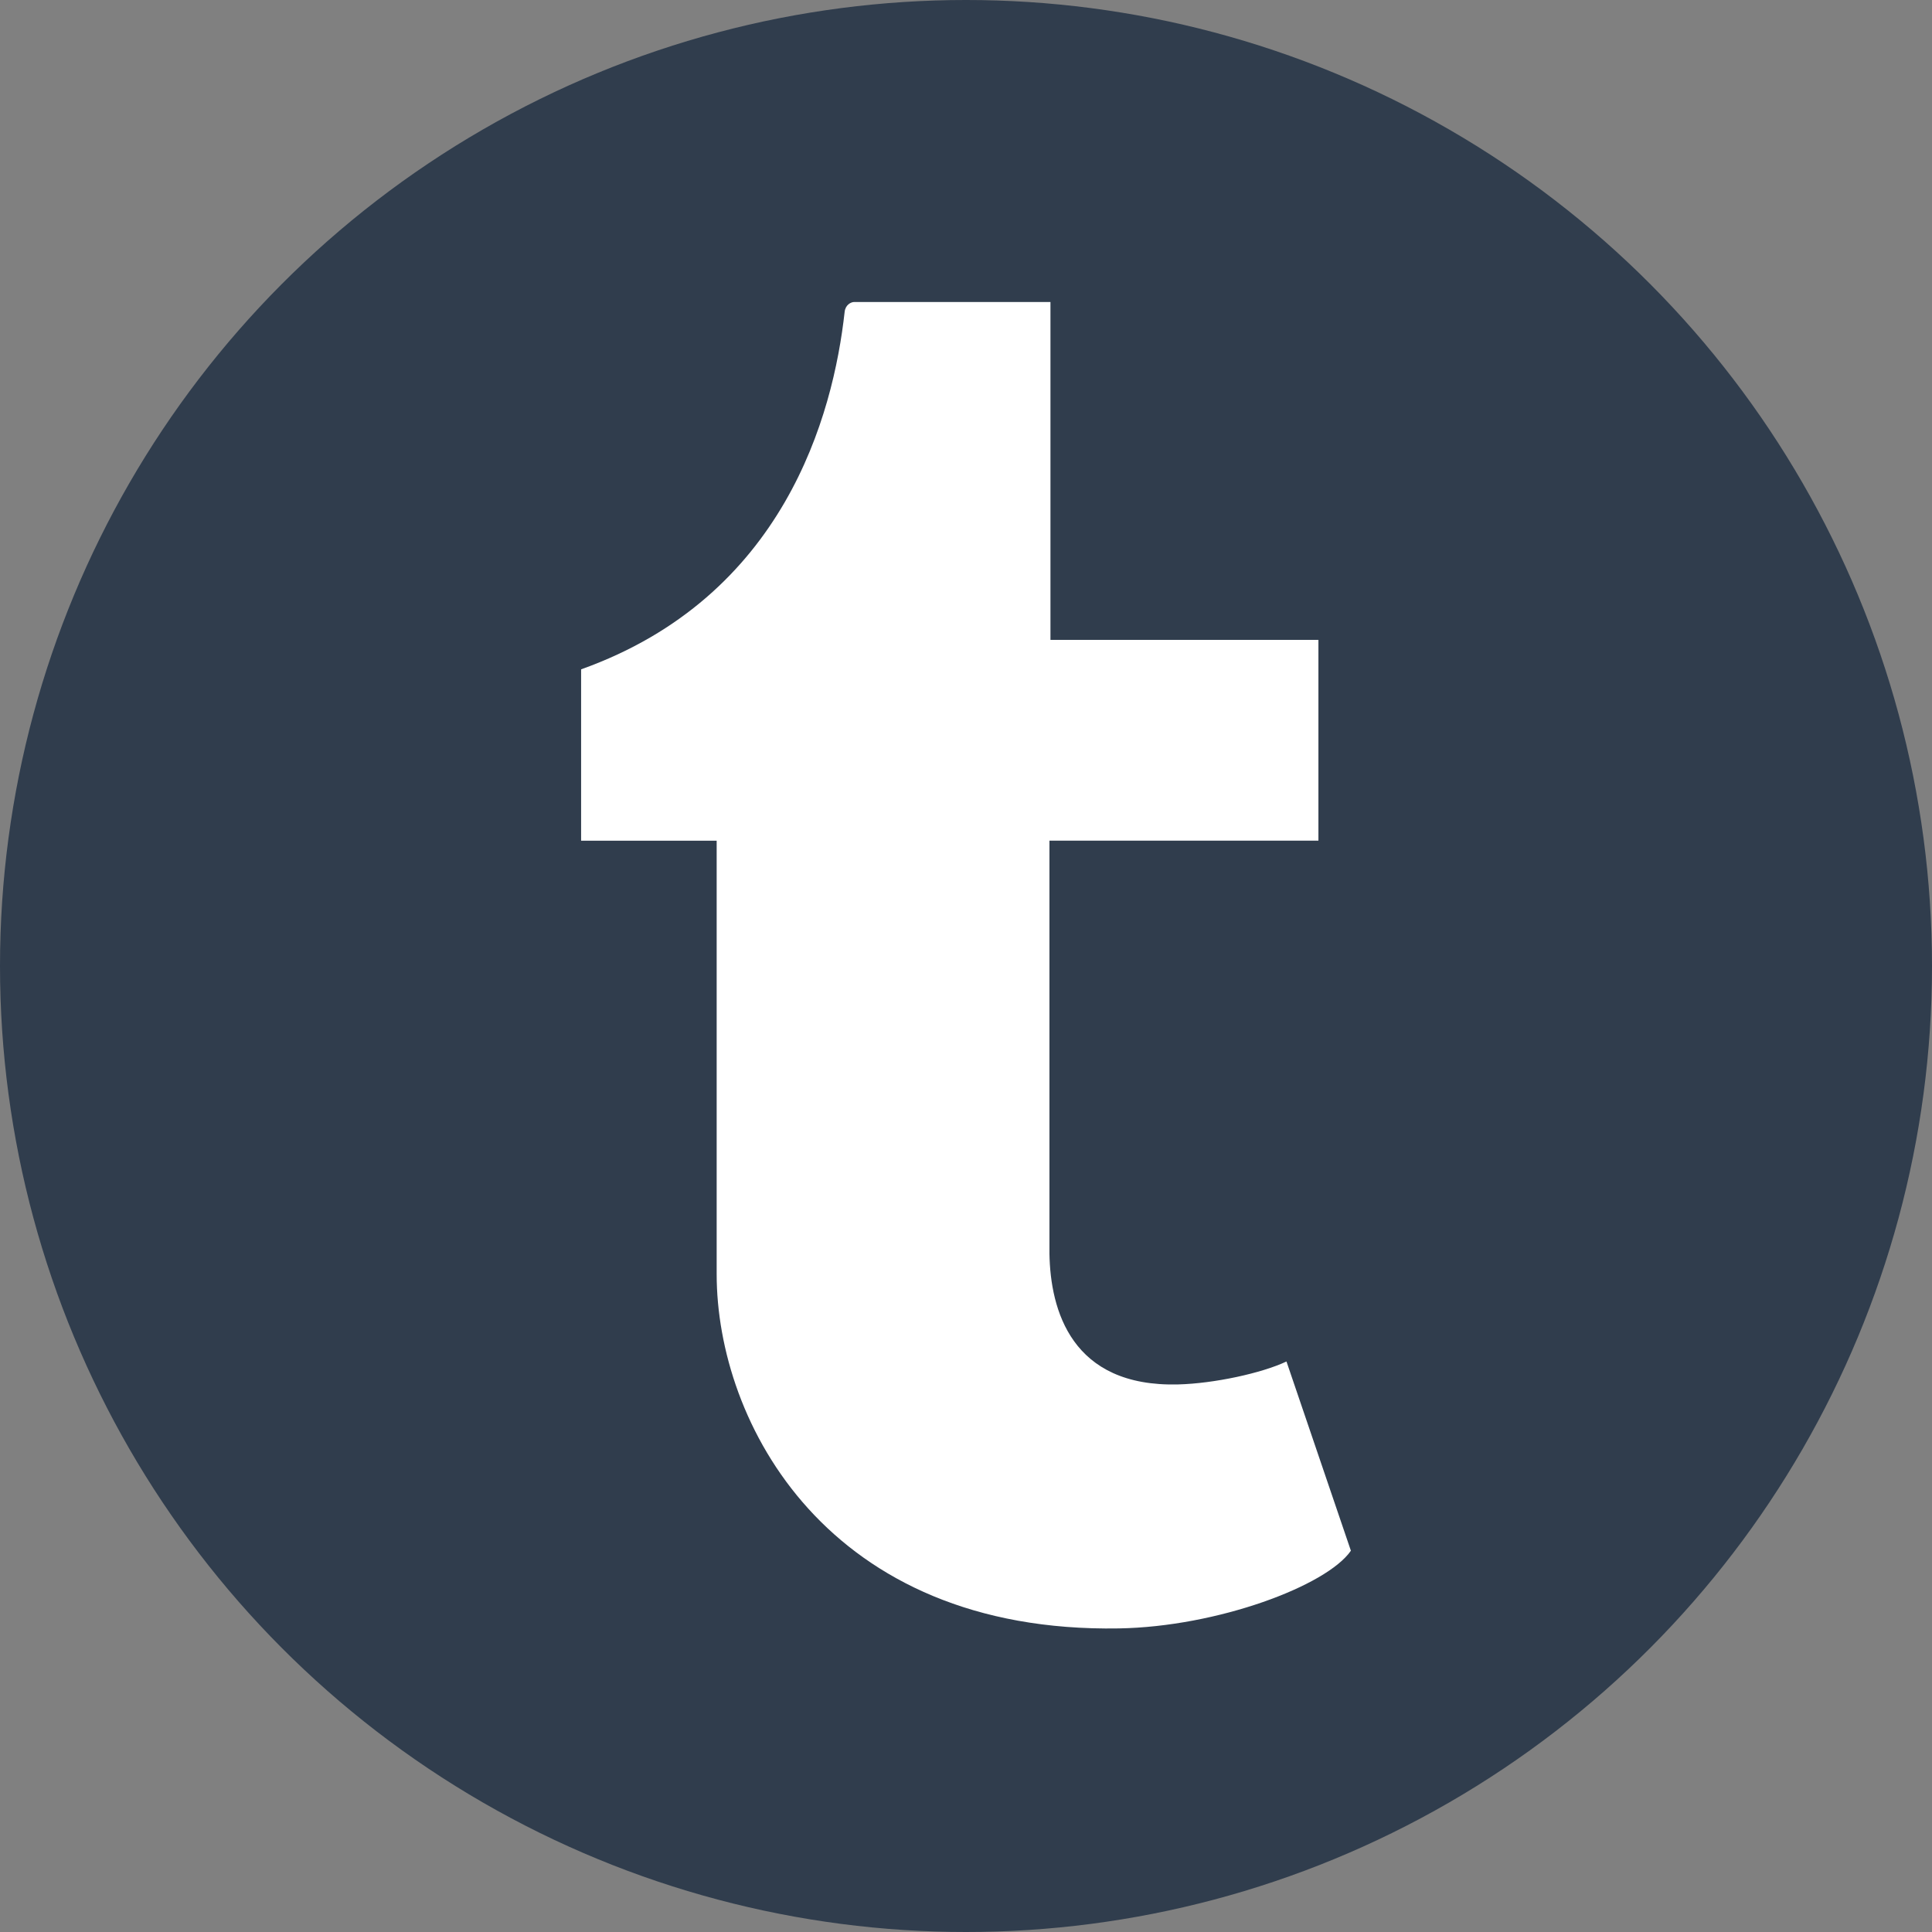
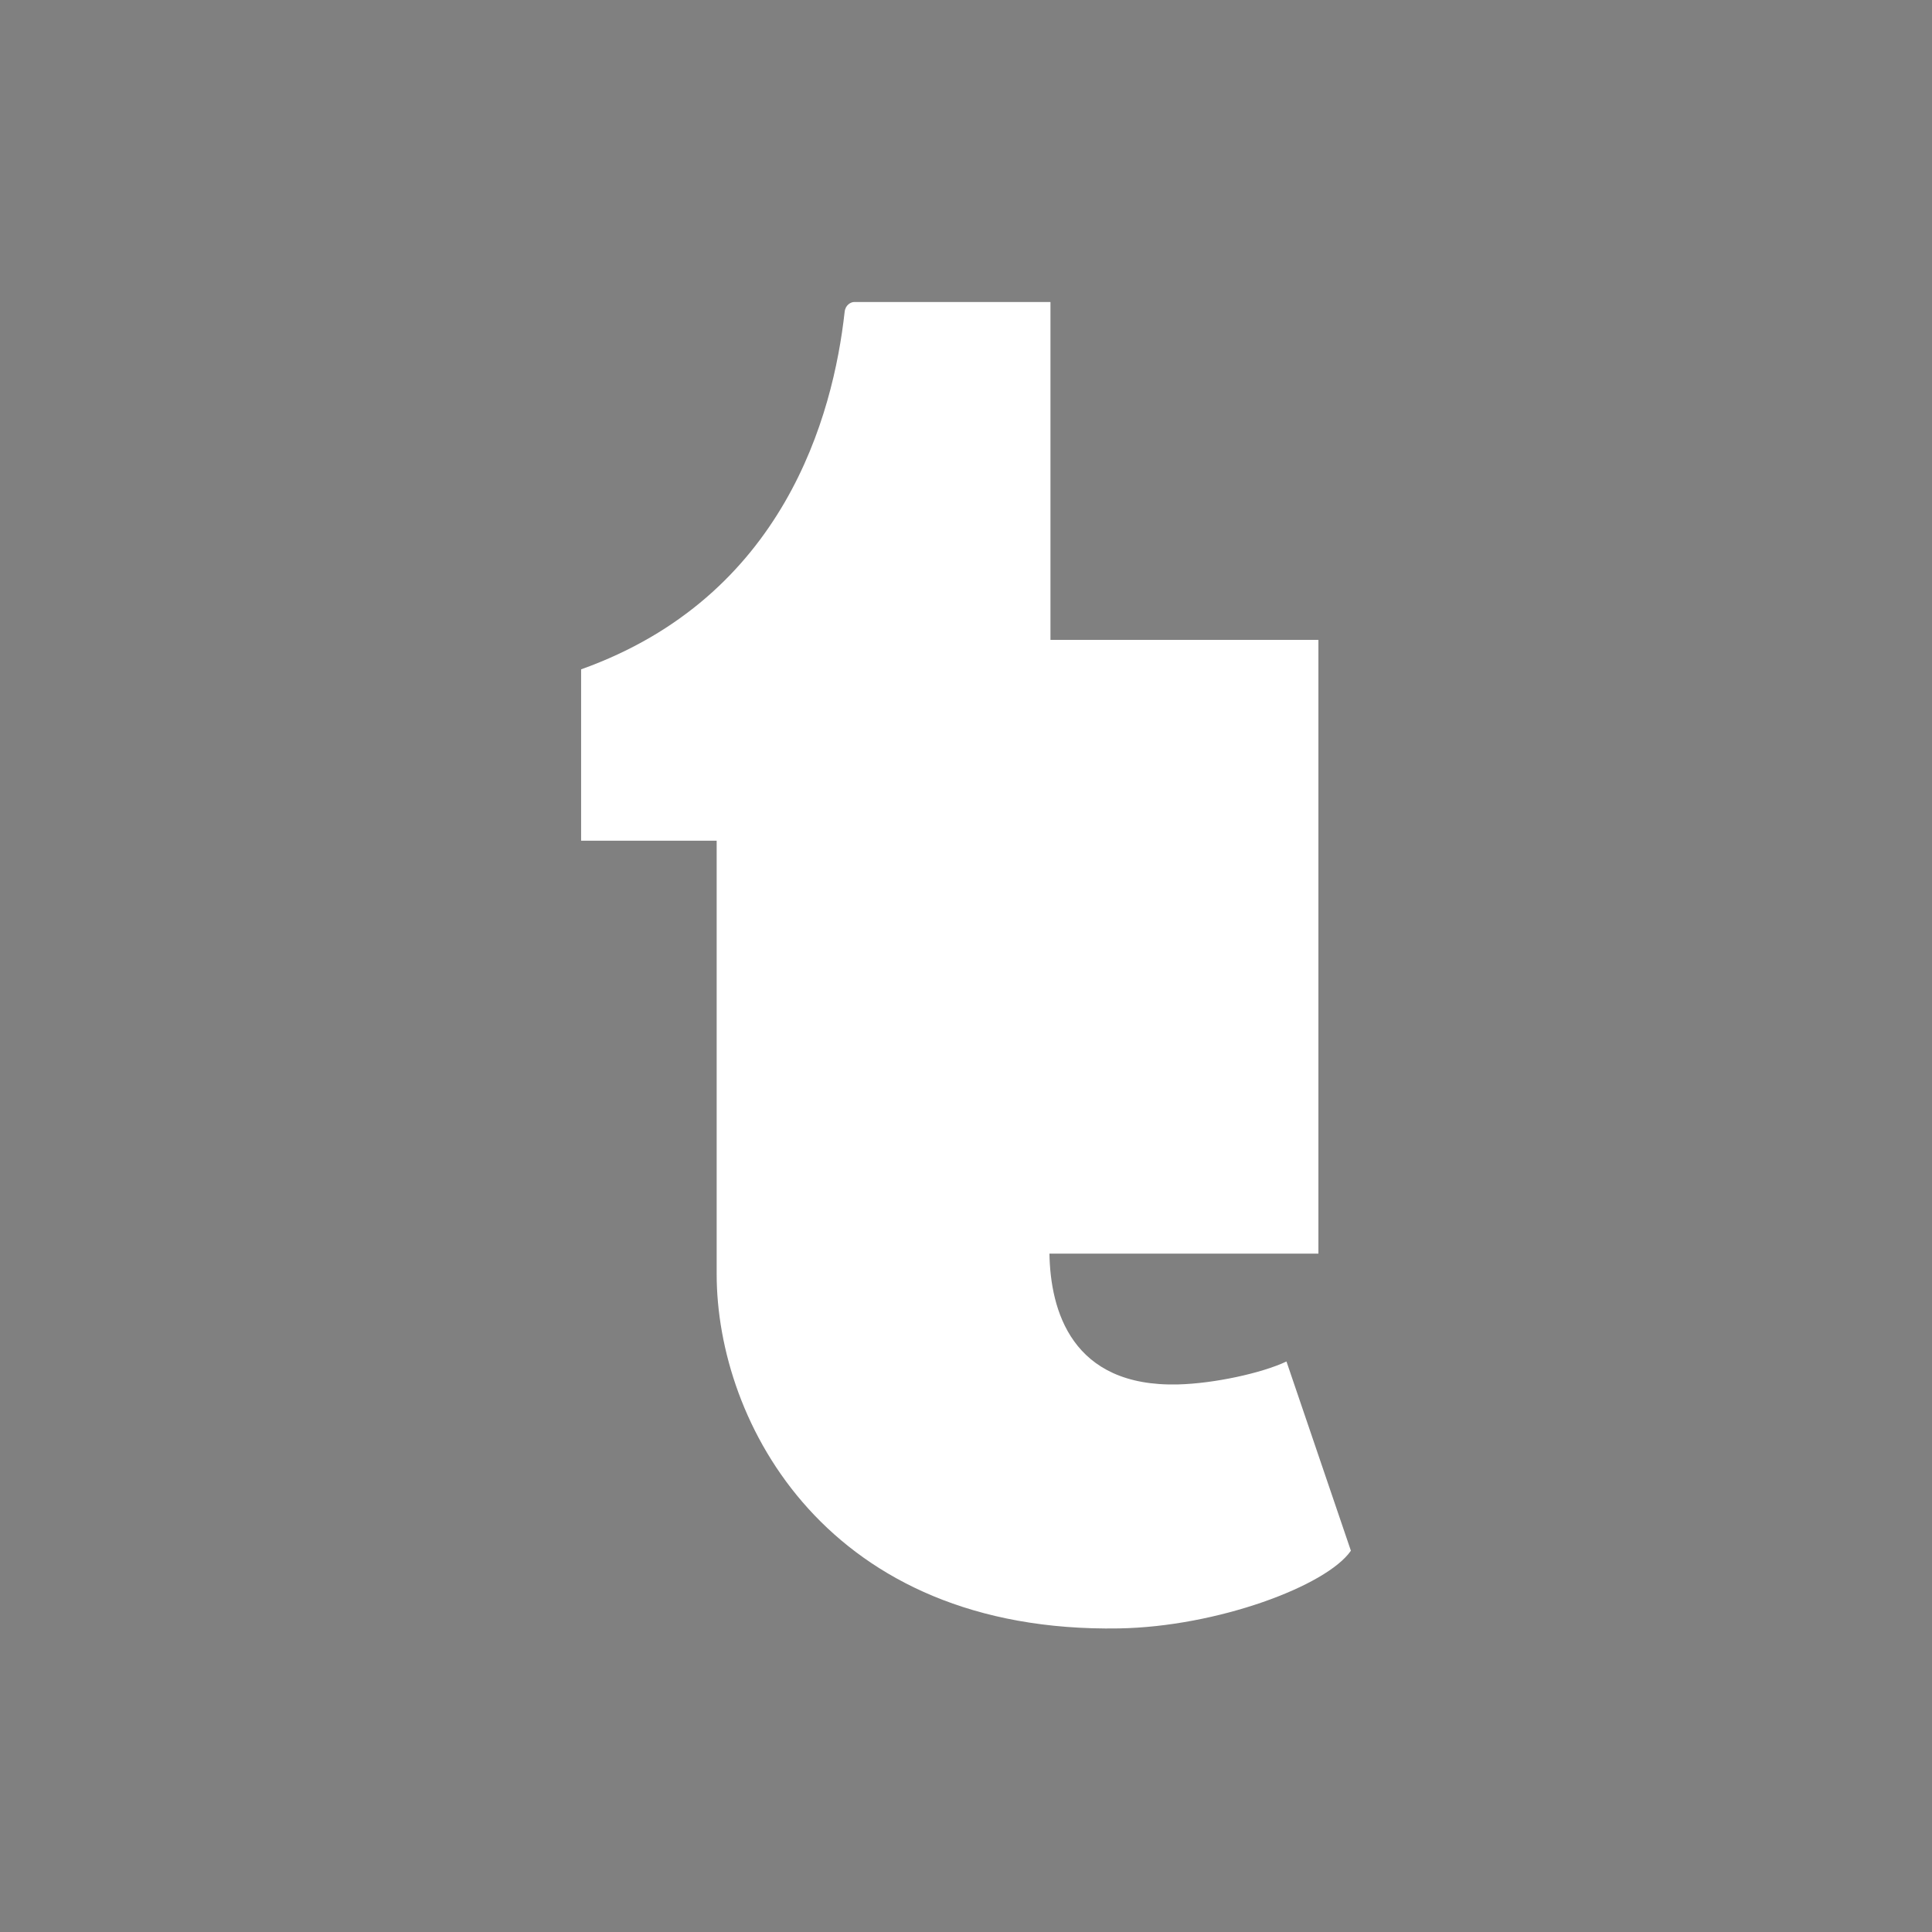
<svg xmlns="http://www.w3.org/2000/svg" width="256" height="256" viewBox="0 0 256 256" fill="none">
  <rect x="0" y="0" width="256" height="256" fill="#808080" stroke="none" />
-   <circle cx="128" cy="128" r="128" fill="#303D4D" />
  <g clip-path="url(#clip0_2726_472)">
-     <path d="M170.464 180.404C167.165 181.963 160.852 183.319 156.139 183.443C141.939 183.821 139.181 173.562 139.057 166.111V111.394H174.697V84.789H139.191V40.016H113.19C112.764 40.016 112.017 40.385 111.919 41.328C110.398 55.031 103.916 79.082 77 88.691V111.395H94.962V168.833C94.962 188.489 109.607 216.424 148.269 215.773C161.305 215.552 175.79 210.136 179 205.478L170.464 180.404Z" fill="white" />
+     <path d="M170.464 180.404C167.165 181.963 160.852 183.319 156.139 183.443C141.939 183.821 139.181 173.562 139.057 166.111H174.697V84.789H139.191V40.016H113.19C112.764 40.016 112.017 40.385 111.919 41.328C110.398 55.031 103.916 79.082 77 88.691V111.395H94.962V168.833C94.962 188.489 109.607 216.424 148.269 215.773C161.305 215.552 175.79 210.136 179 205.478L170.464 180.404Z" fill="white" />
  </g>
  <defs>
    <clipPath id="clip0_2726_472">
      <rect width="102" height="176" fill="white" transform="translate(77 40)" />
    </clipPath>
  </defs>
</svg>